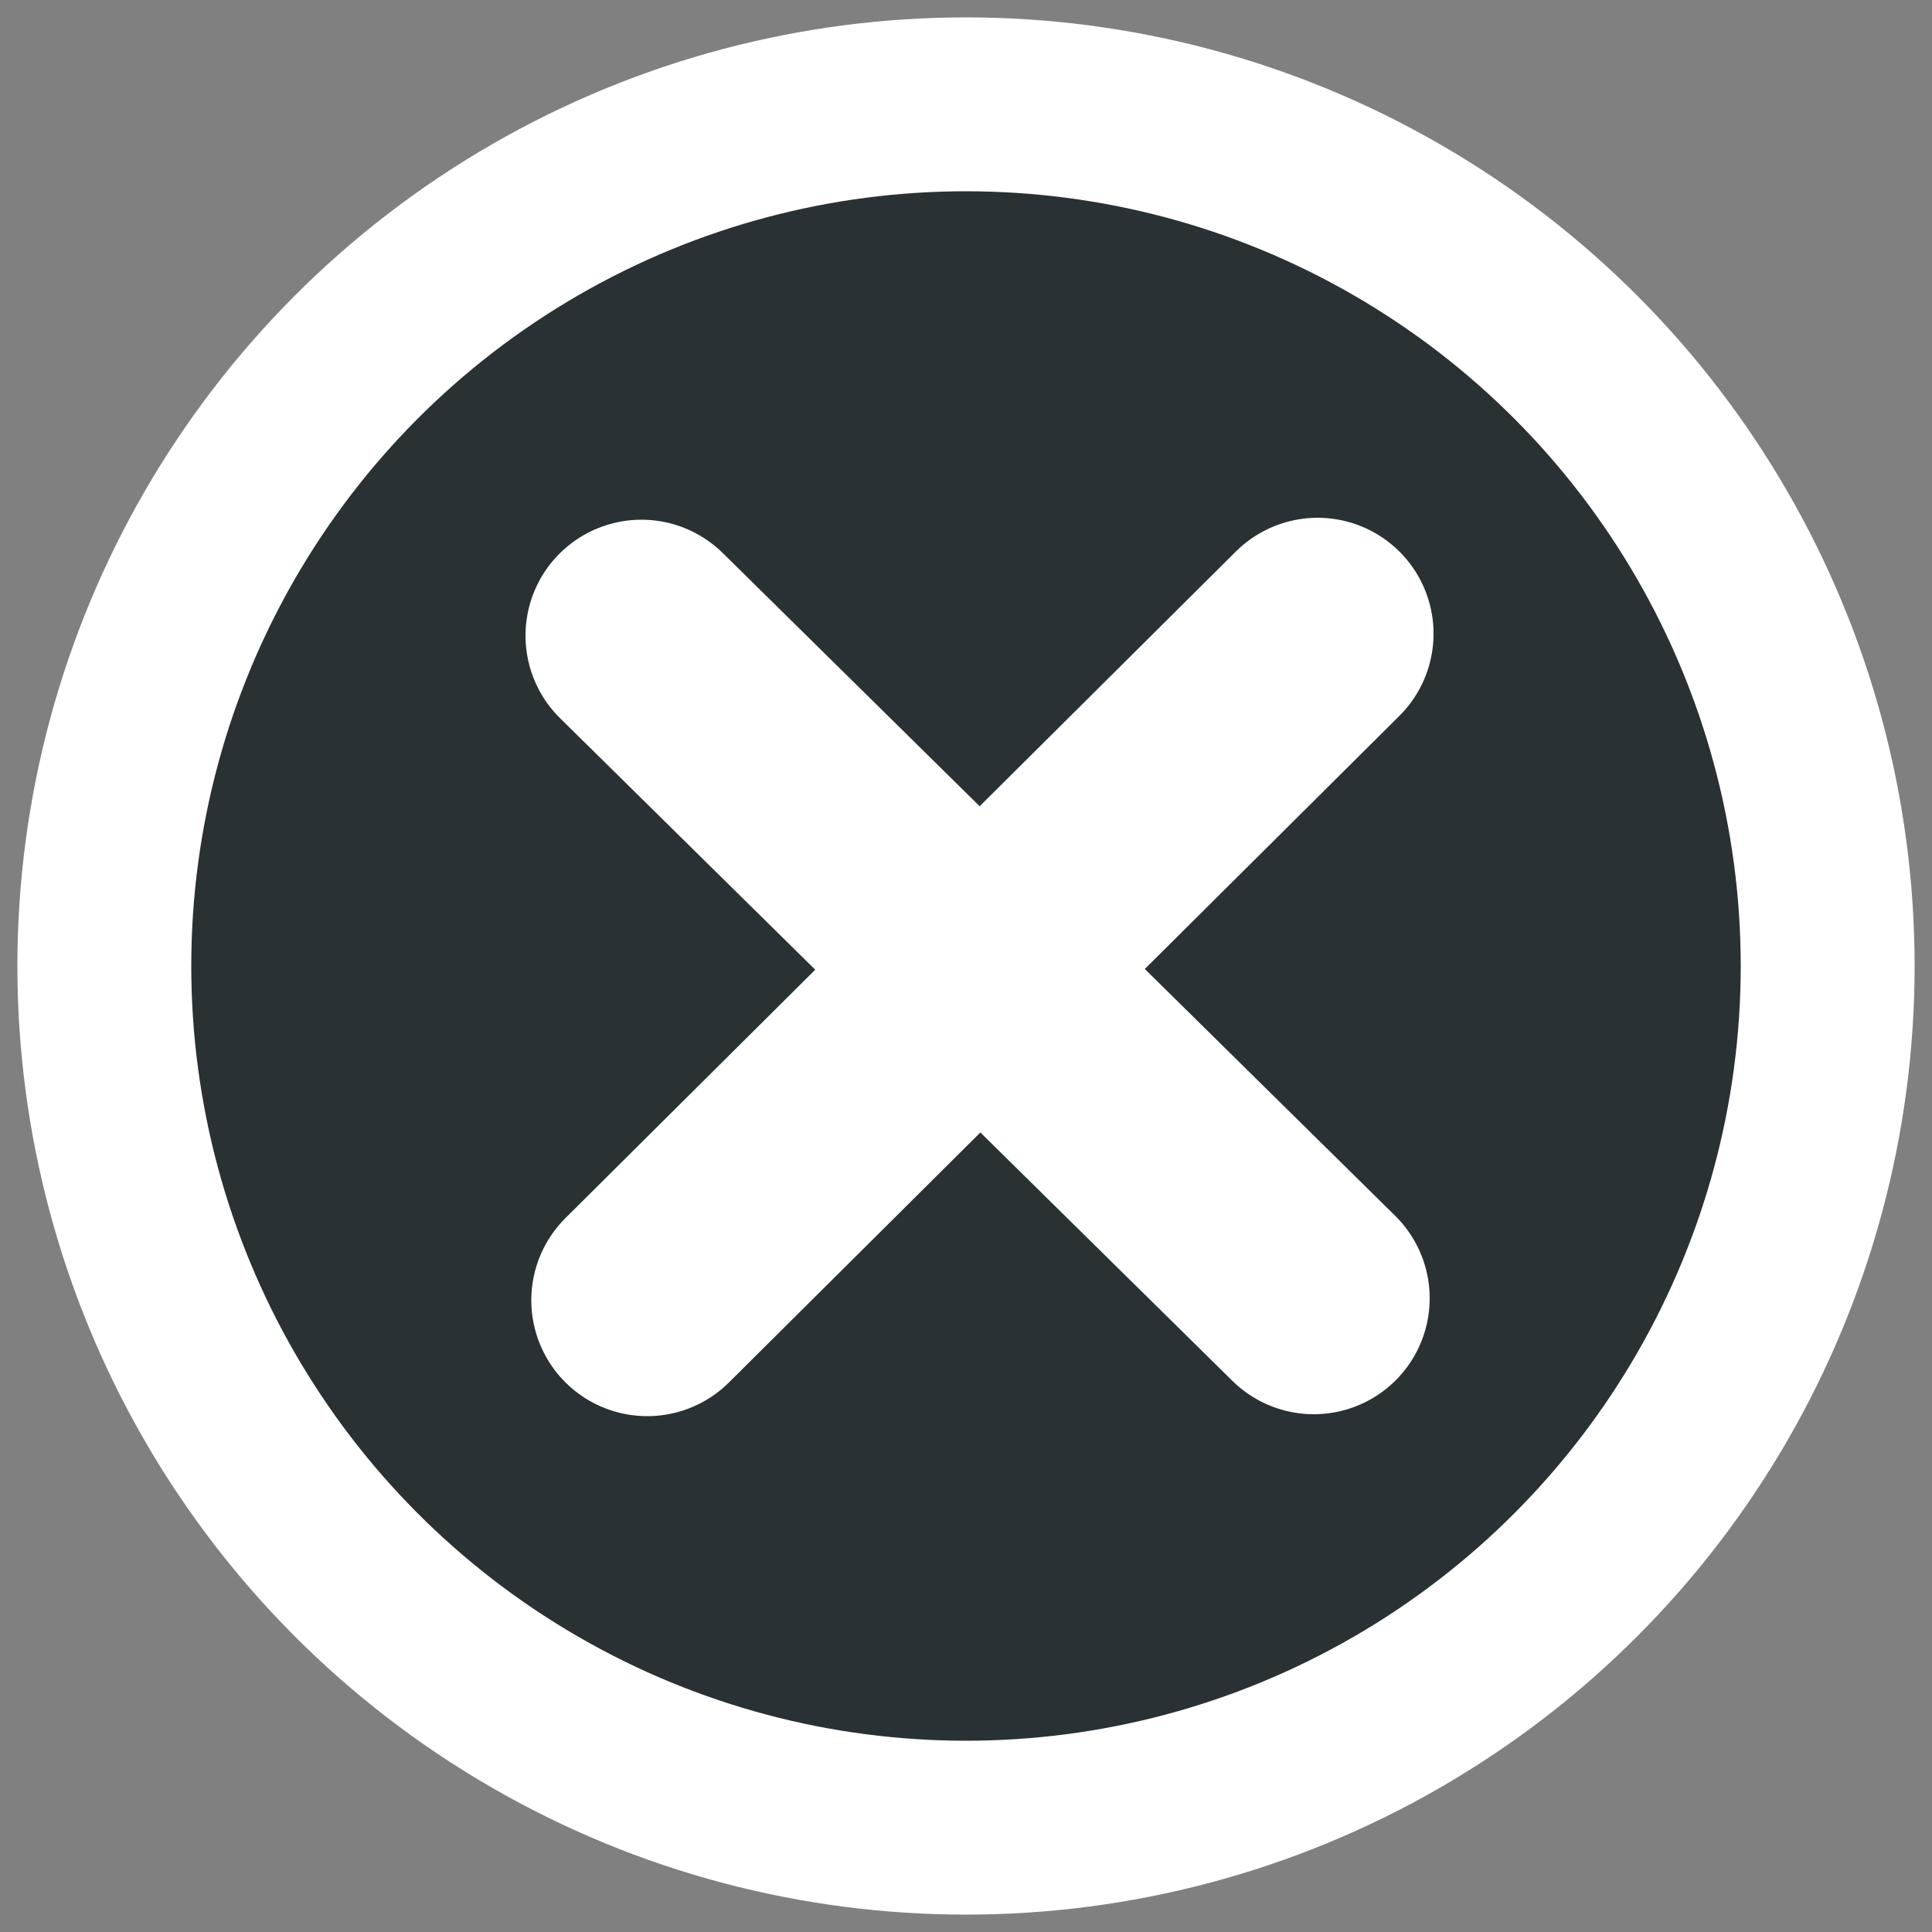
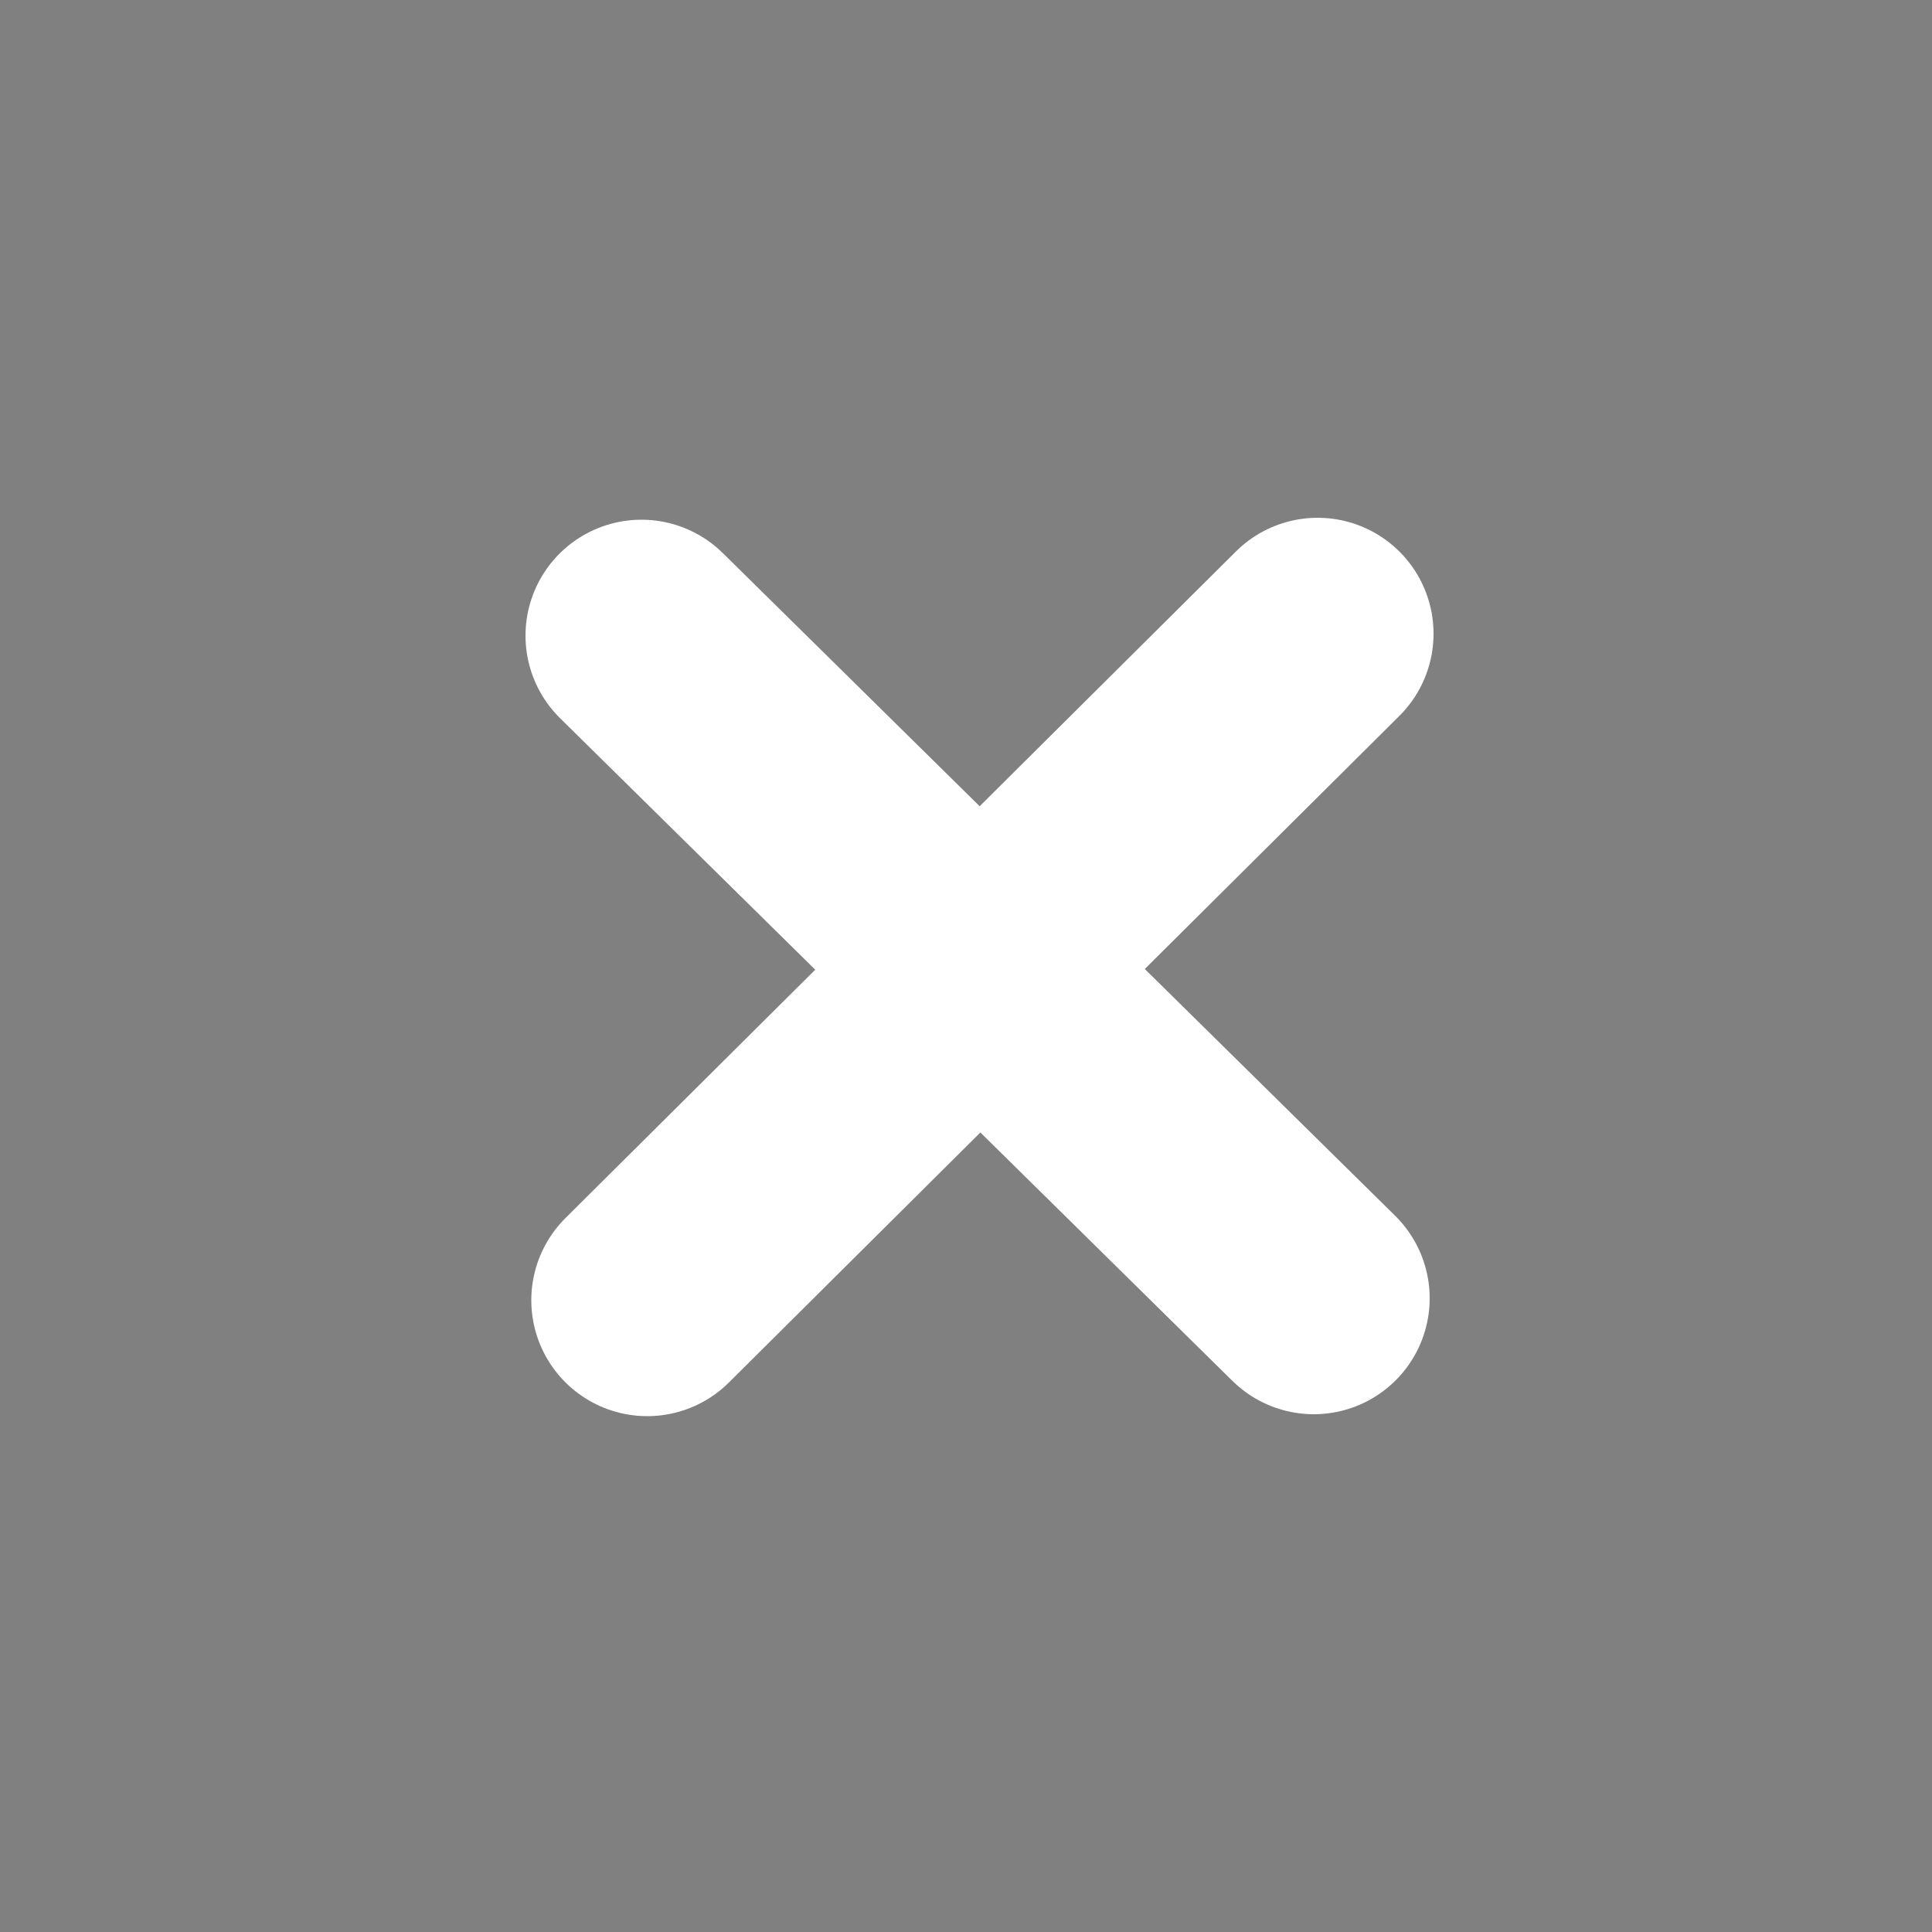
<svg xmlns="http://www.w3.org/2000/svg" version="1.1" id="a3b2fb23-a90d-417e-8ed8-3abb8b4d1c68" x="0px" y="0px" viewBox="0 0 100 100" style="enable-background:new 0 0 100 100;" xml:space="preserve">
  <rect x="0" y="0" width="100" height="100" fill="#808080" stroke="none" />
  <style type="text/css">
	.st0{display:none;fill:#293134;}
	.st1{fill:#293134;}
	.st2{fill:none;stroke:#FFFFFF;stroke-width:9;stroke-miterlimit:10;}
	.st3{fill:none;stroke:#FFFFFF;stroke-width:12;stroke-linecap:round;stroke-linejoin:round;}
</style>
-   <rect class="st0" width="100" height="100" />
-   <circle class="st1" cx="49.8" cy="49.8" r="46.9" />
-   <circle class="st2" cx="50" cy="50" r="44.6" />
  <line class="st3" x1="33.2" y1="32.9" x2="68" y2="67.2" />
  <line class="st3" x1="68.2" y1="32.8" x2="33.5" y2="67.3" />
</svg>